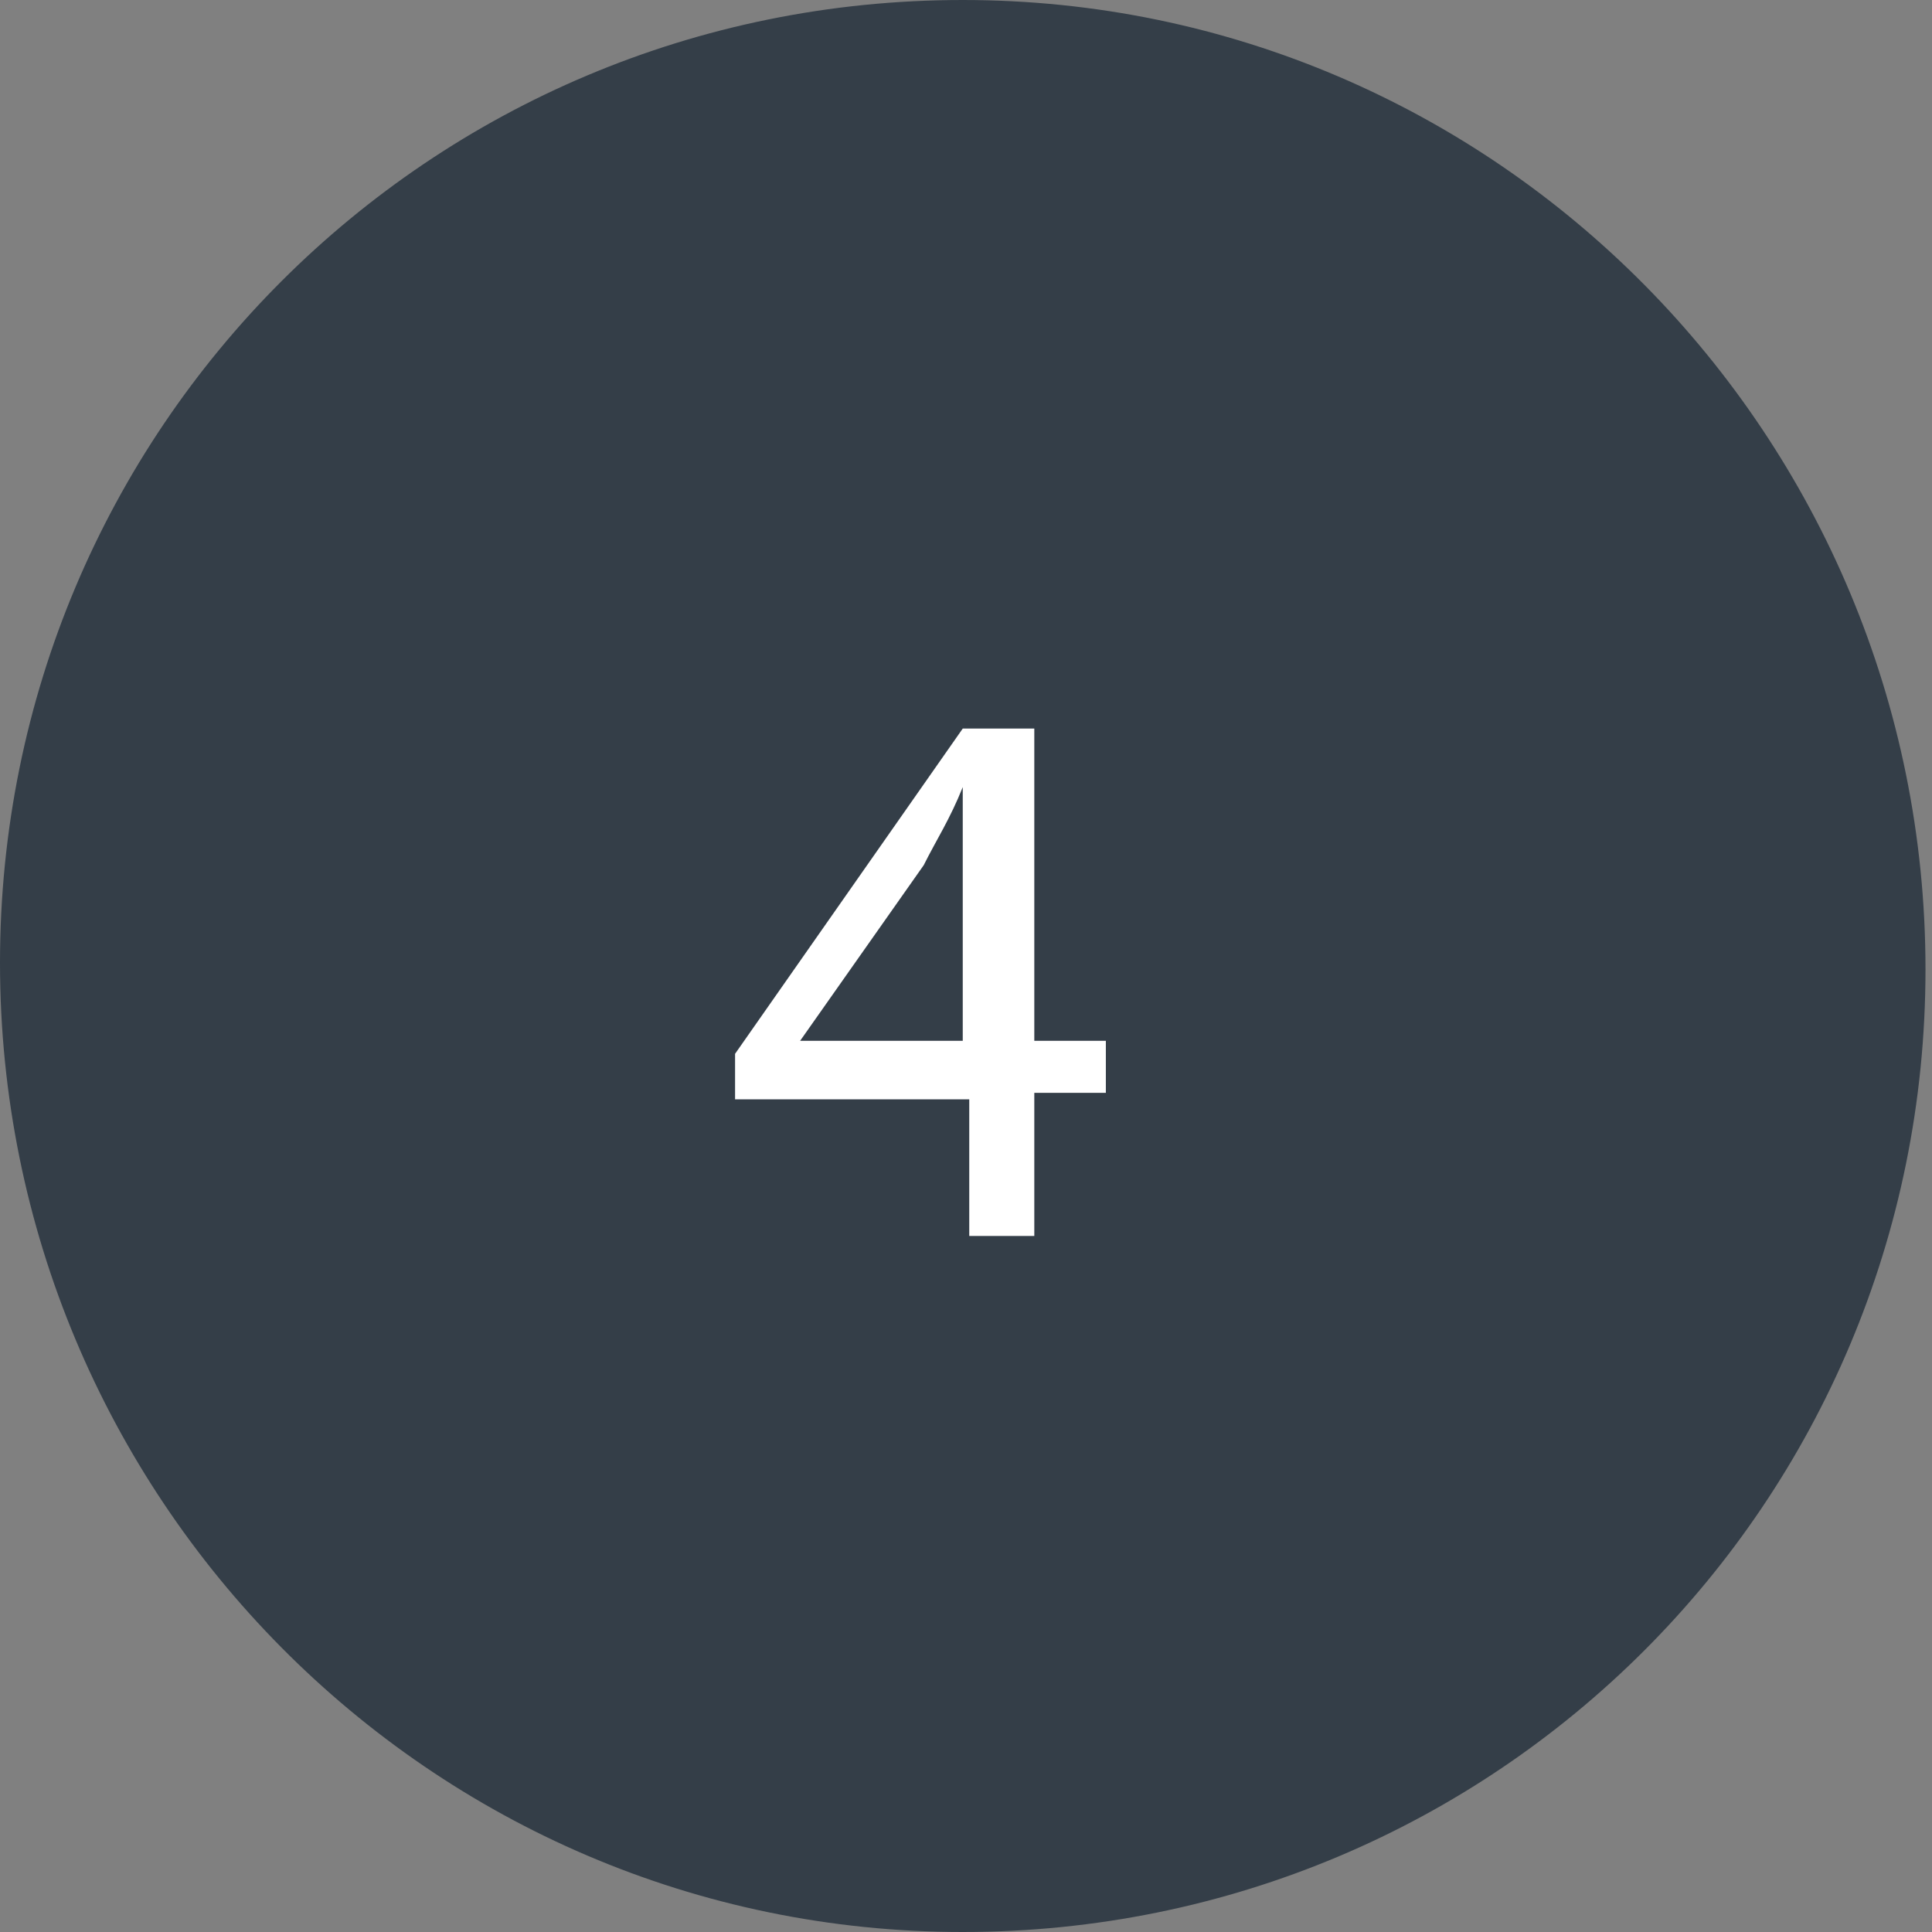
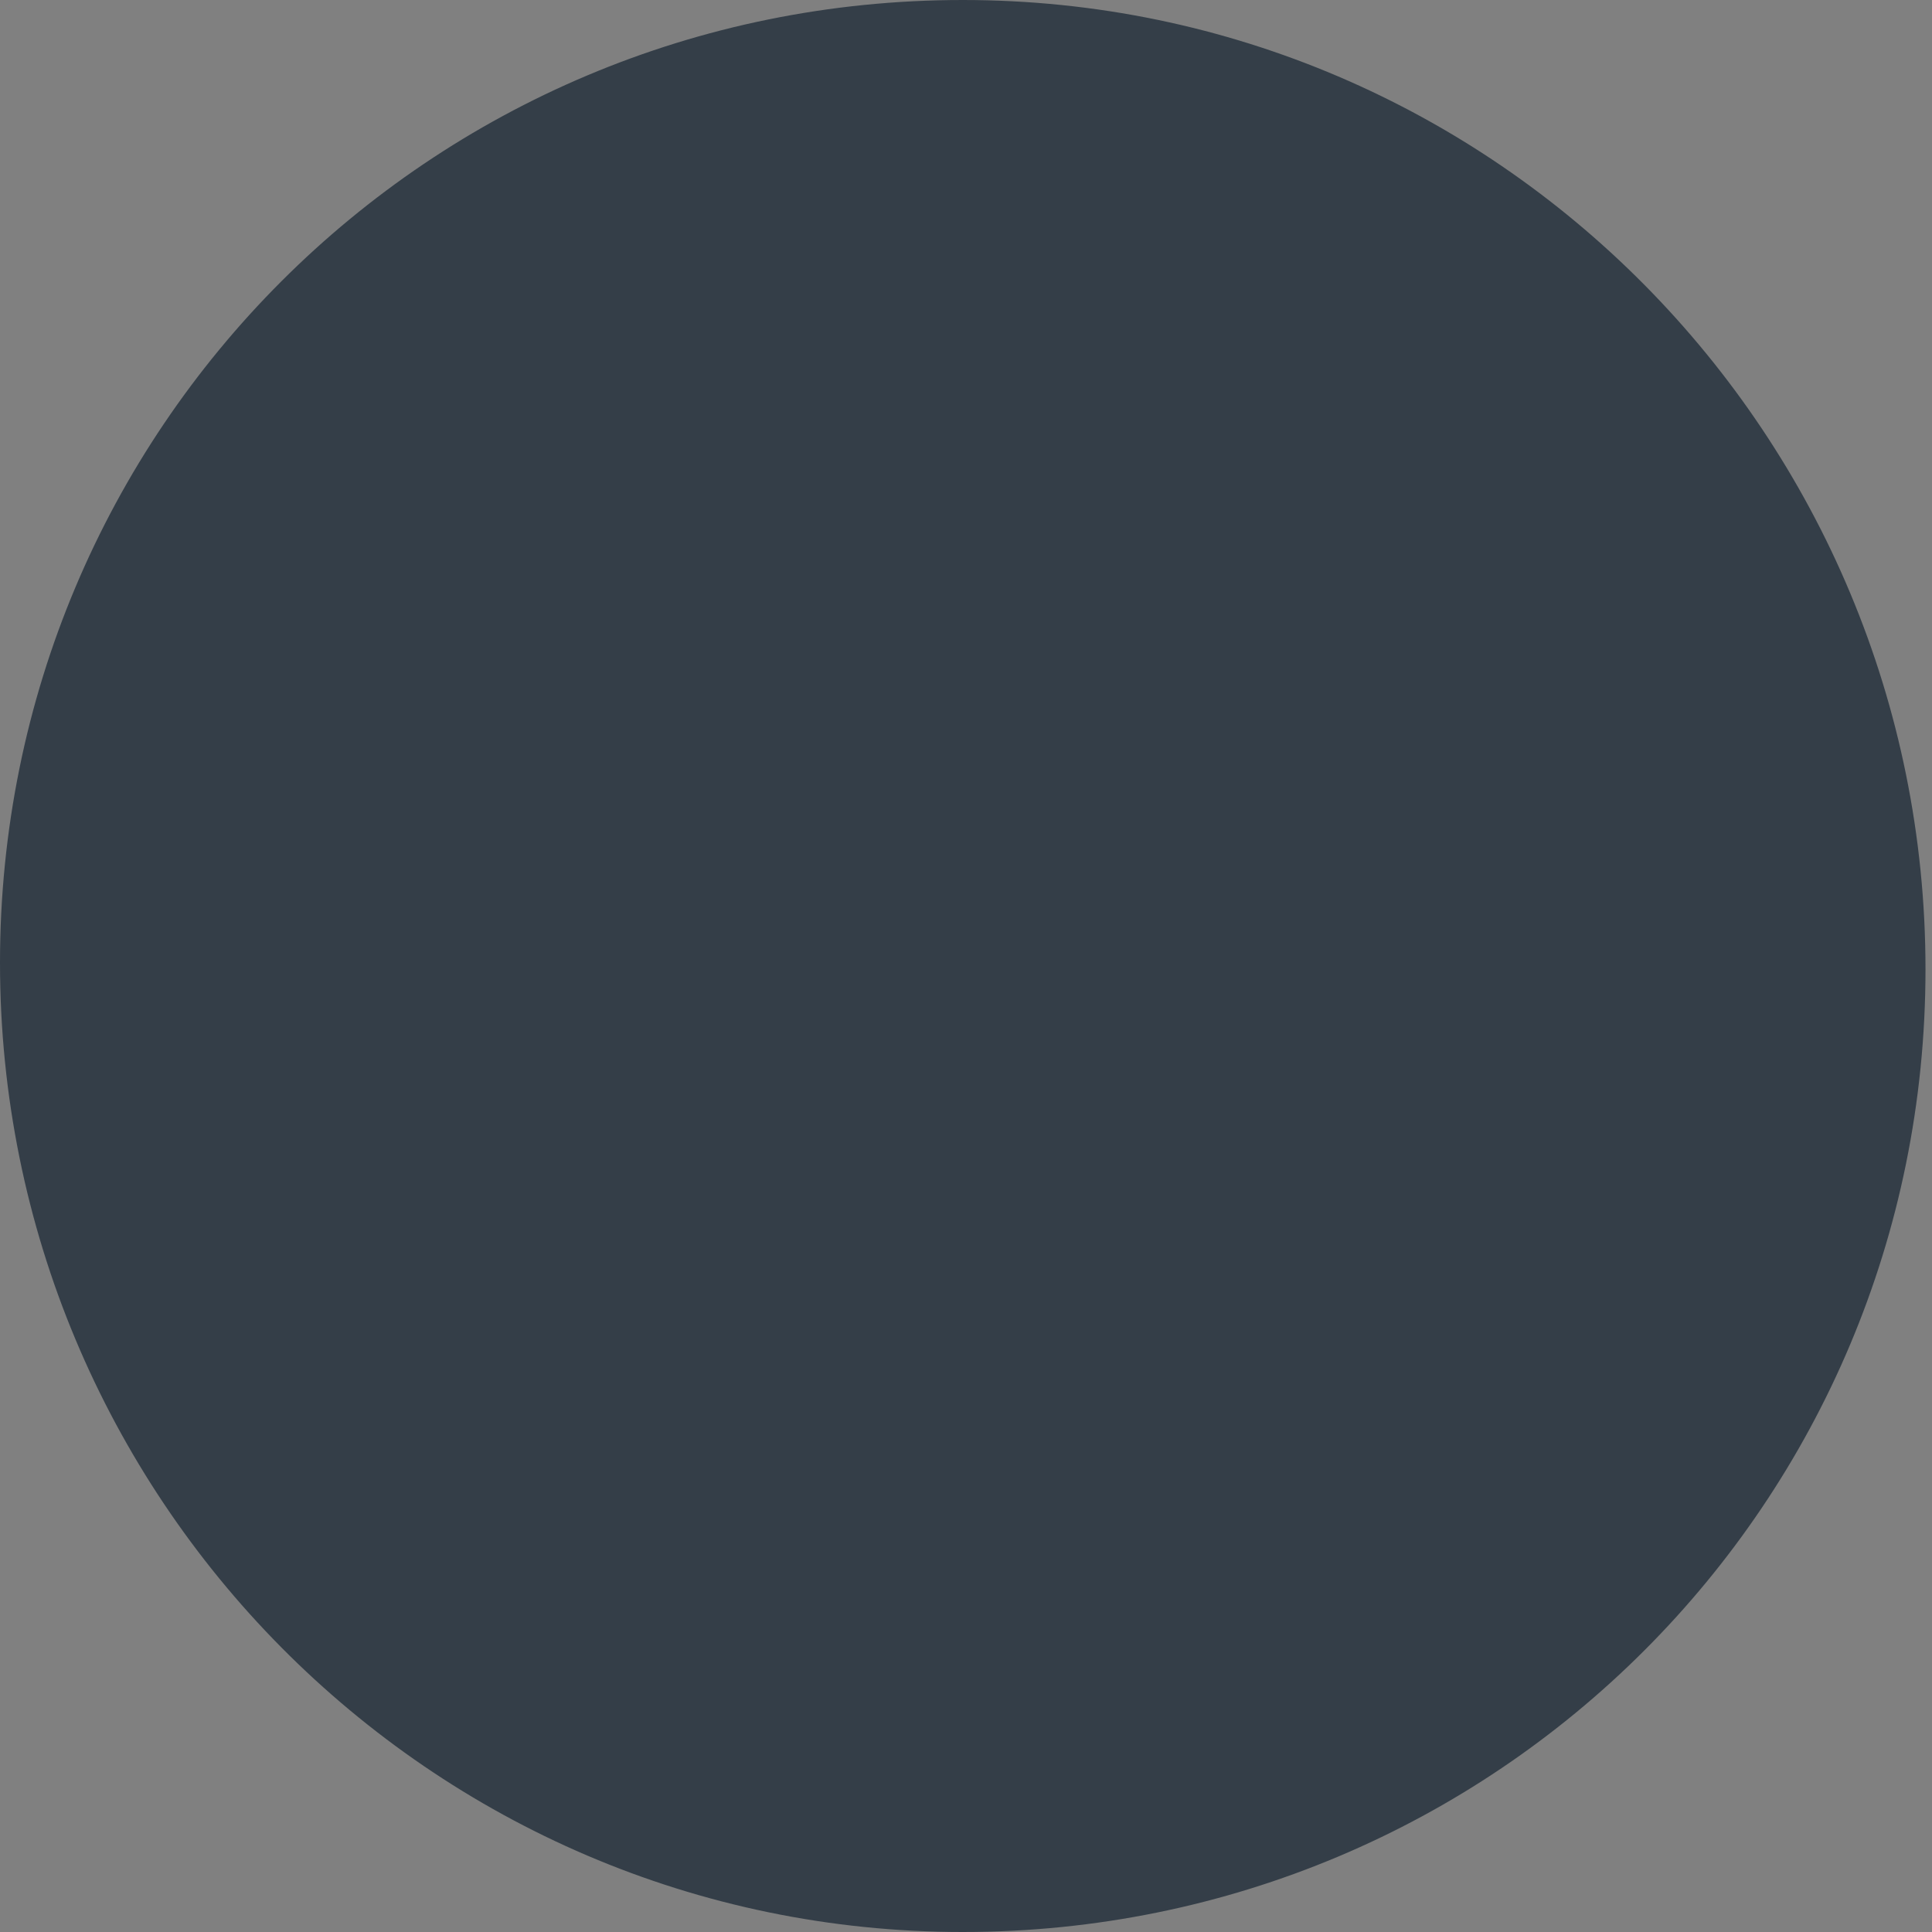
<svg xmlns="http://www.w3.org/2000/svg" xmlns:xlink="http://www.w3.org/1999/xlink" version="1.1" id="Layer_1" x="0px" y="0px" viewBox="0 0 29.7 29.7" style="enable-background:new 0 0 29.7 29.7;" xml:space="preserve" width="29.7" height="29.7">
  <rect x="0" y="0" width="29.7" height="29.7" fill="#808080" stroke="none" />
  <style type="text/css">
	.st0{clip-path:url(#SVGID_2_);fill:#343E48;}
	.st1{clip-path:url(#SVGID_2_);fill:#FFFFFF;}
</style>
  <g>
    <defs>
      <rect id="SVGID_1_" width="29.7" height="29.7" />
    </defs>
    <clipPath id="SVGID_2_">
      <use xlink:href="#SVGID_1_" style="overflow:visible;" />
    </clipPath>
    <path class="st0" d="M14.8,29.7c8.2,0,14.8-6.6,14.8-14.8S23,0,14.8,0S0,6.6,0,14.8S6.6,29.7,14.8,29.7" />
-     <path class="st1" d="M12.3,16L12.3,16l1.9-2.7c0.2-0.4,0.4-0.7,0.6-1.2h0c0,0.4,0,0.8,0,1.2V16H12.3z M15.9,18.9v-2.1h1.1V16h-1.1   v-4.8h-1.1l-3.5,5v0.7h3.6v2.1H15.9z" />
  </g>
</svg>